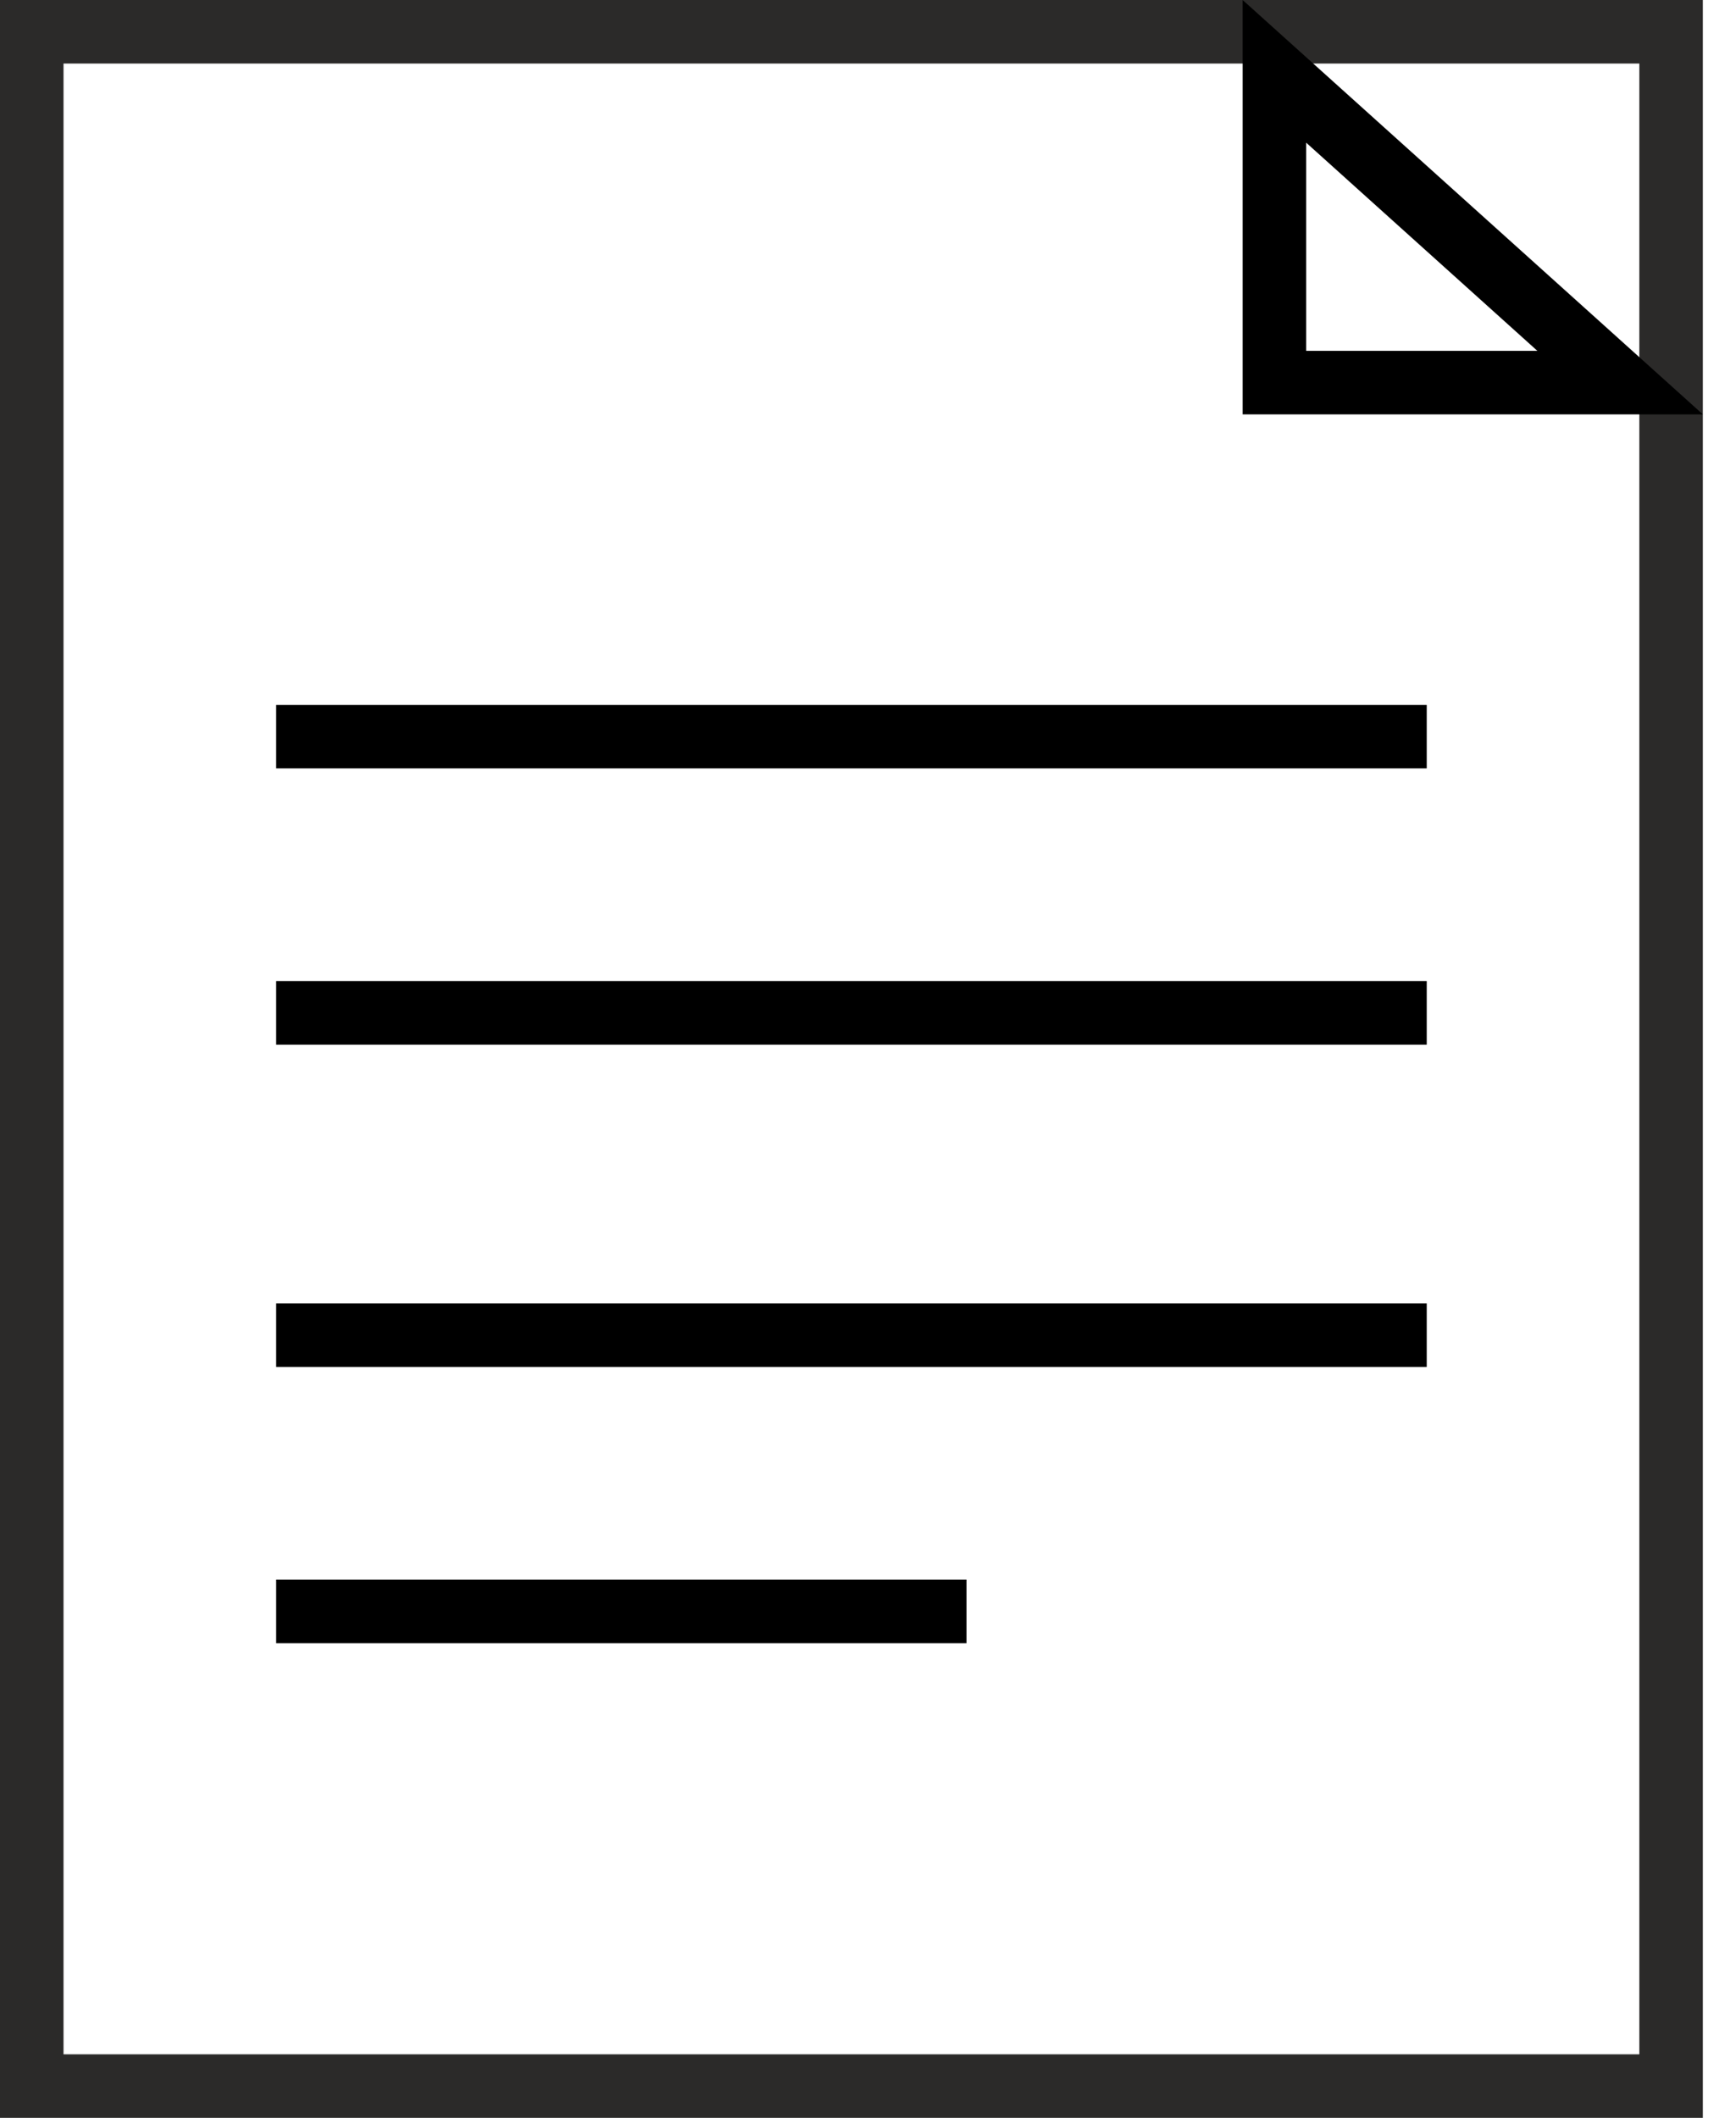
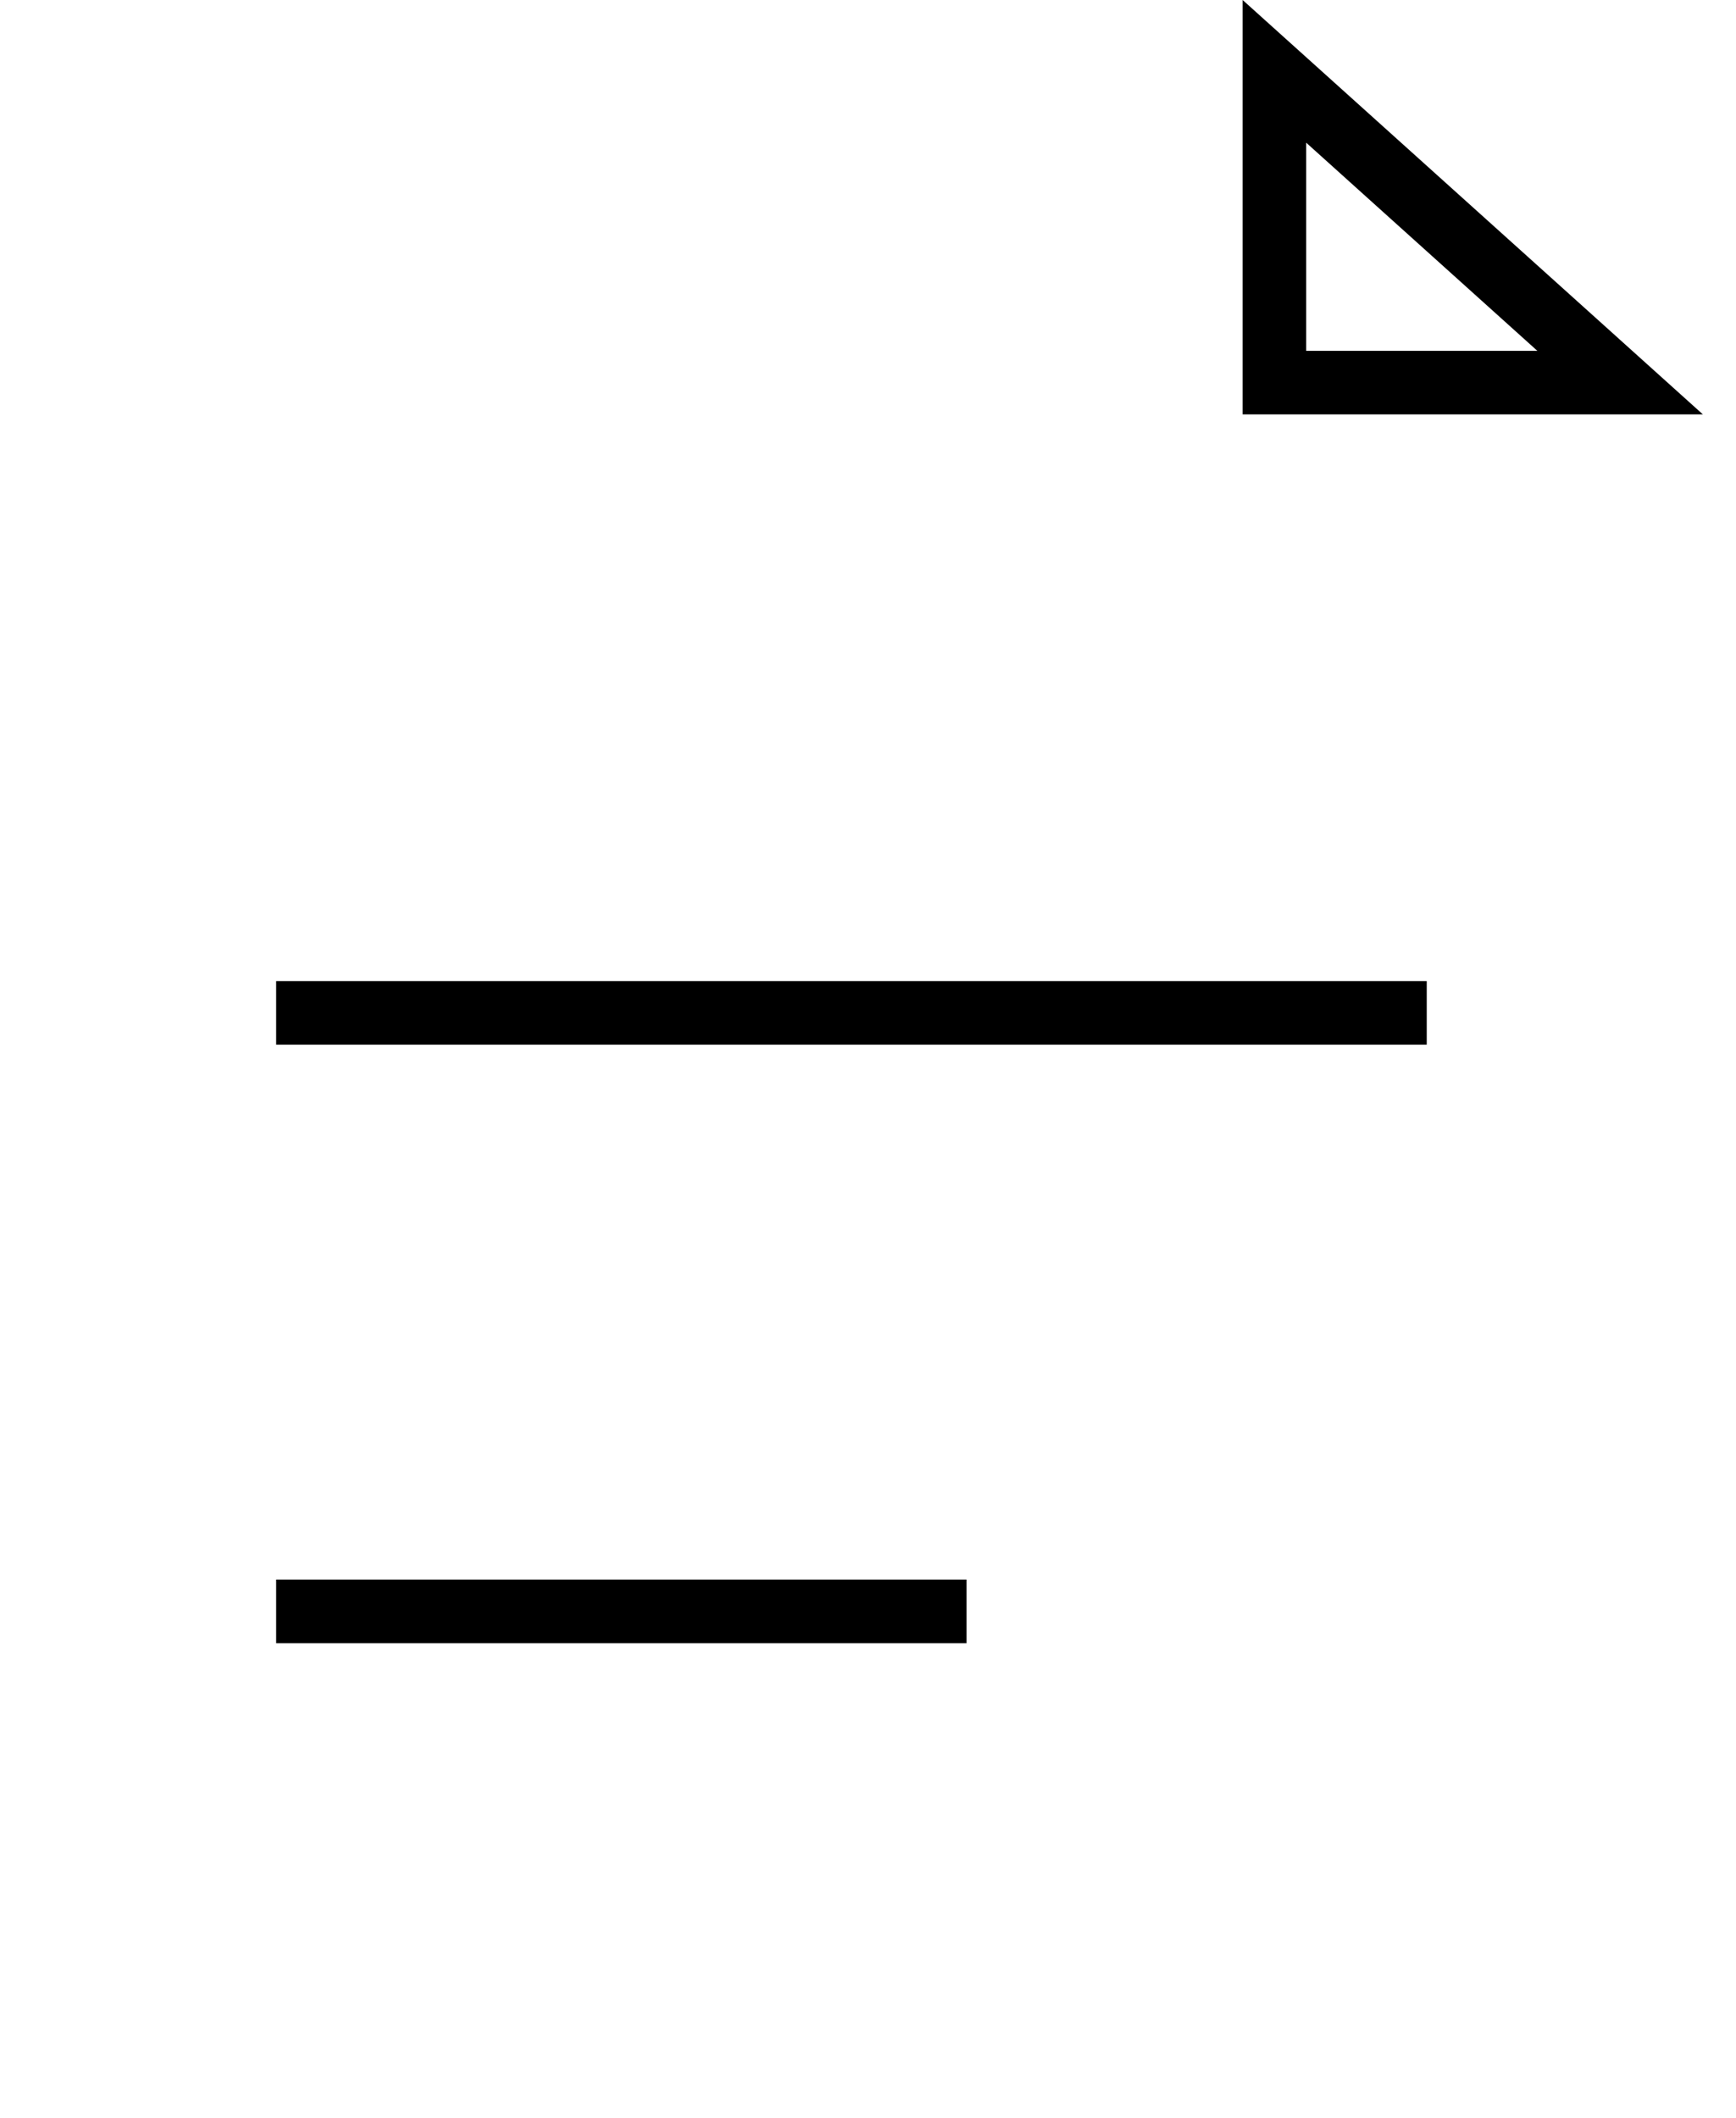
<svg xmlns="http://www.w3.org/2000/svg" width="41" height="50" viewBox="0 0 41 50" fill="none">
-   <path d="M0.75 49.25V0.75H20.109H39.467V9.302V49.25H0.75Z" stroke="#2B2A29" stroke-width="1.5" />
-   <path d="M6.522 17.391H33.696" stroke="black" stroke-width="1.5" />
  <path d="M6.522 23.913H33.696" stroke="black" stroke-width="1.5" />
-   <path d="M6.522 31.522H33.696" stroke="black" stroke-width="1.5" />
  <path d="M6.522 38.044H22.826" stroke="black" stroke-width="1.5" />
  <path d="M30.098 9.033V1.684L38.263 9.033H30.098Z" stroke="black" stroke-width="1.5" />
</svg>